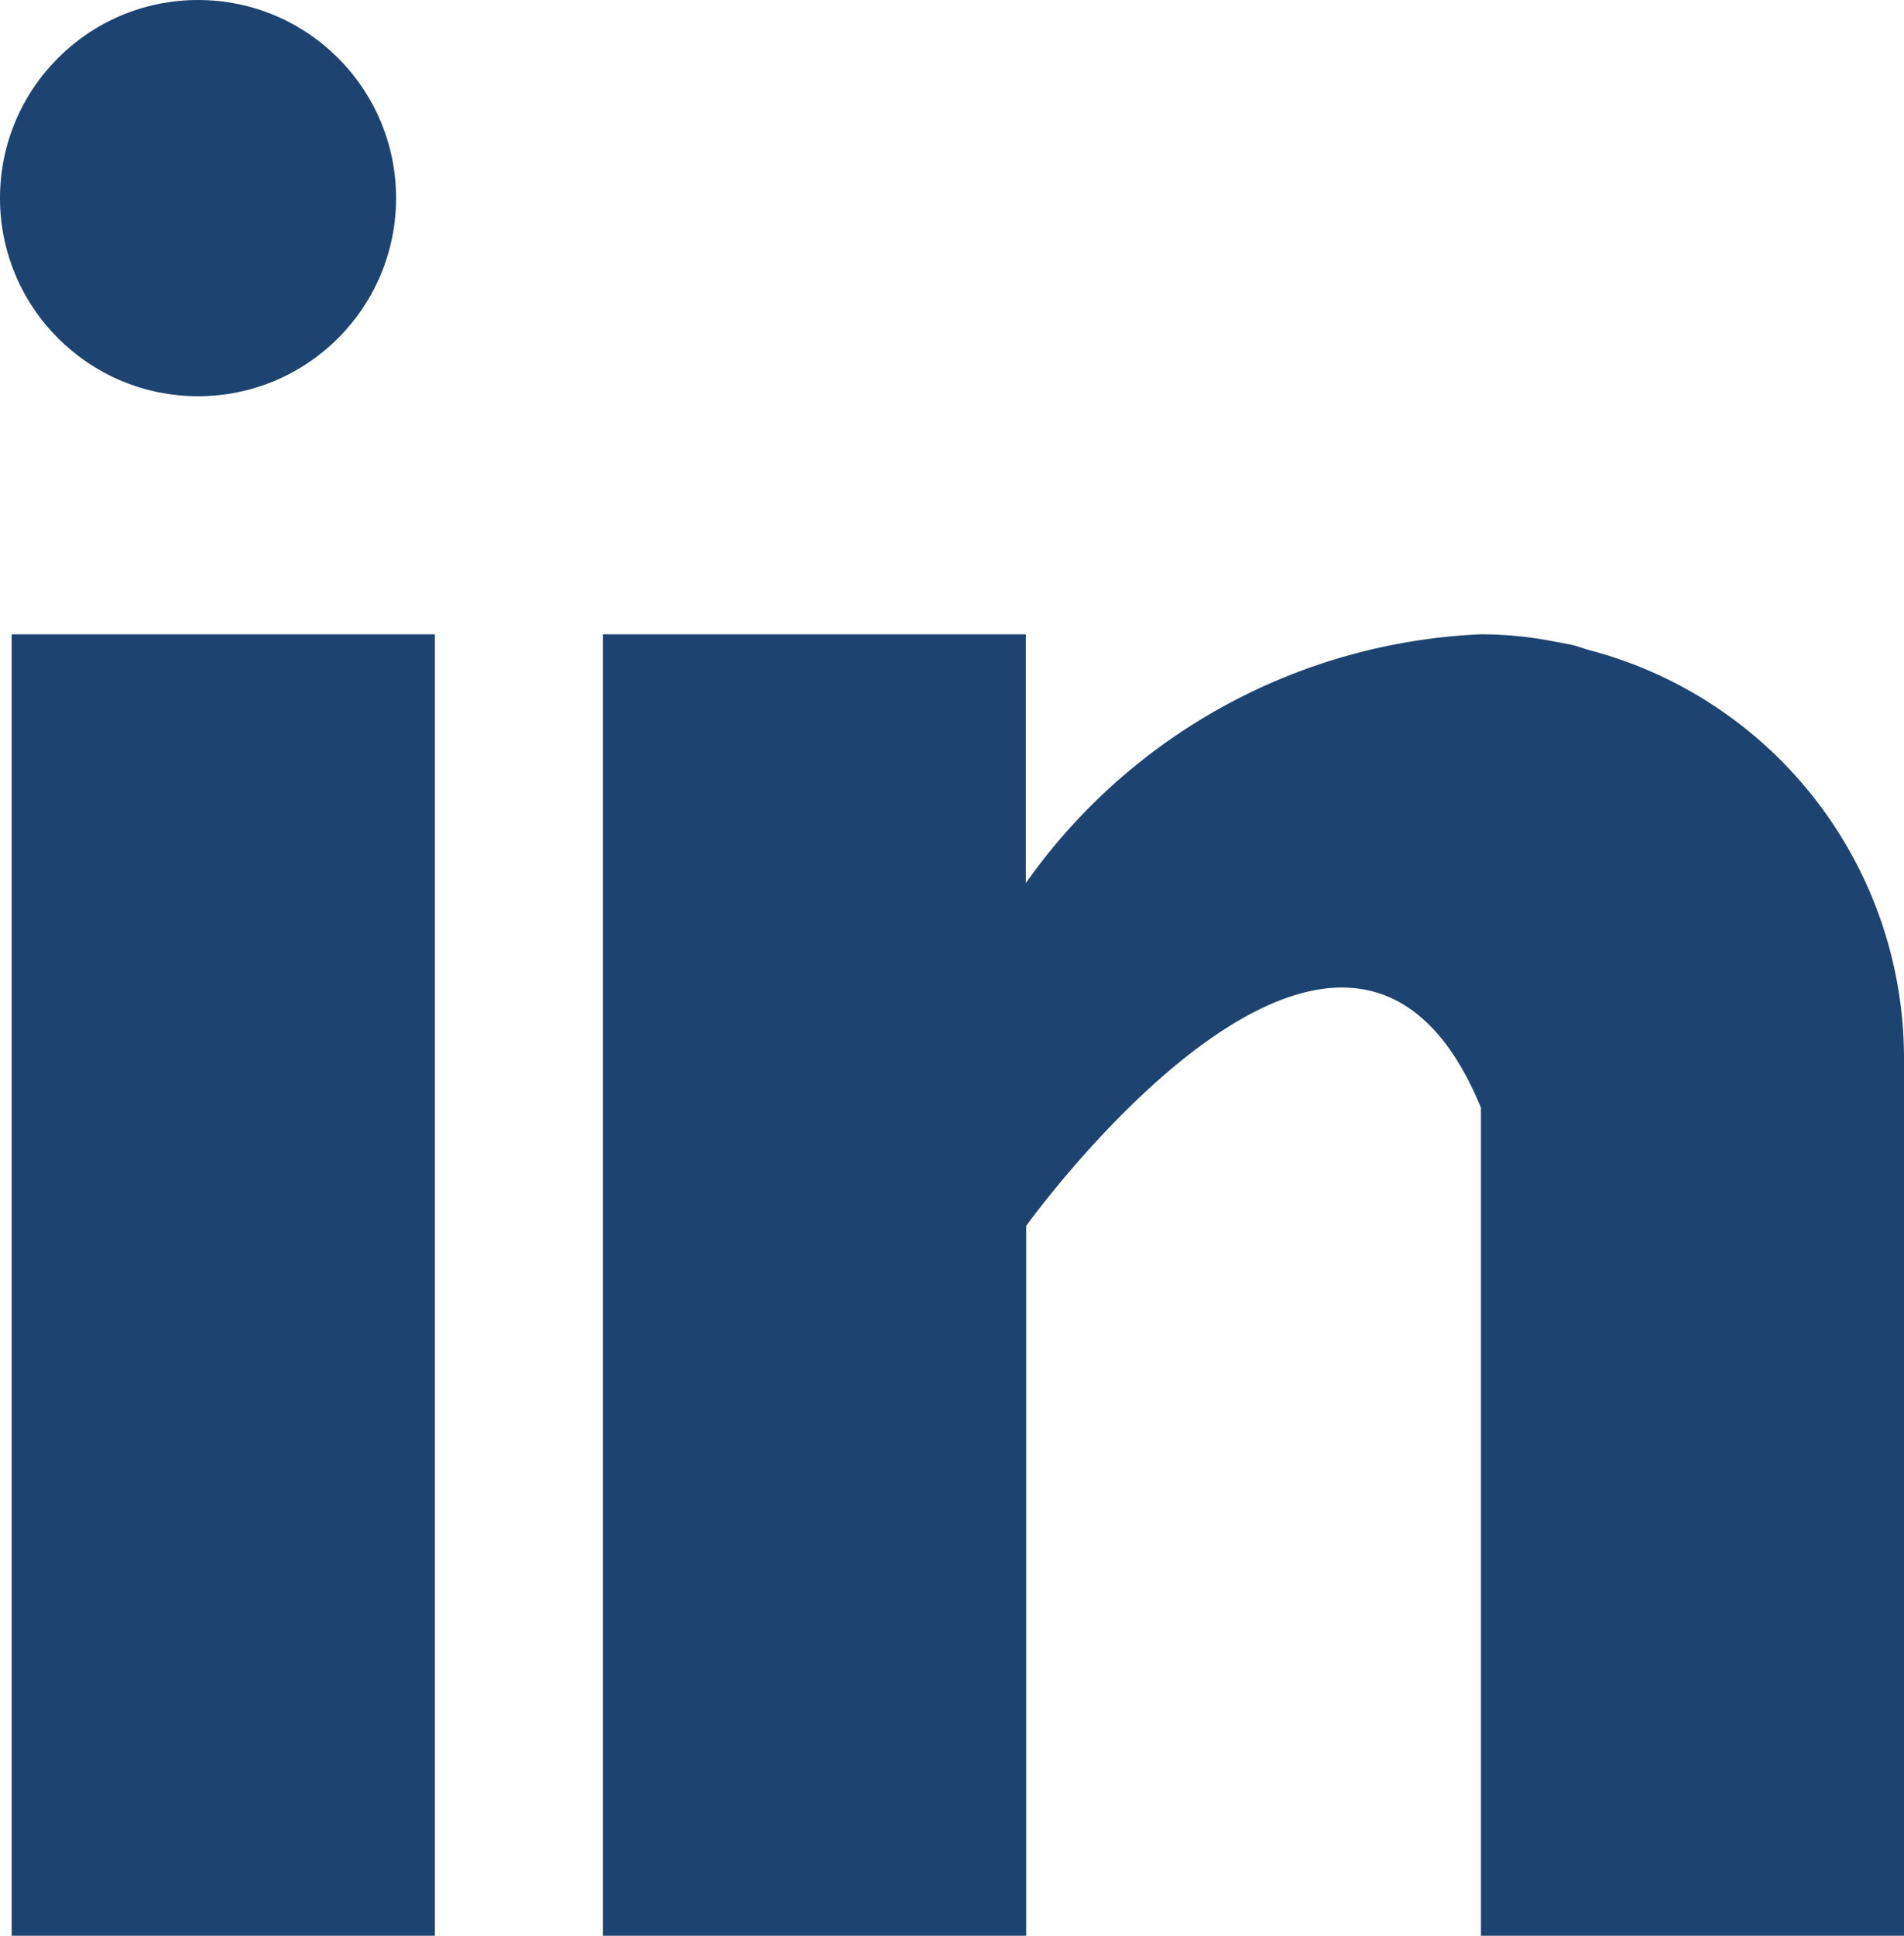
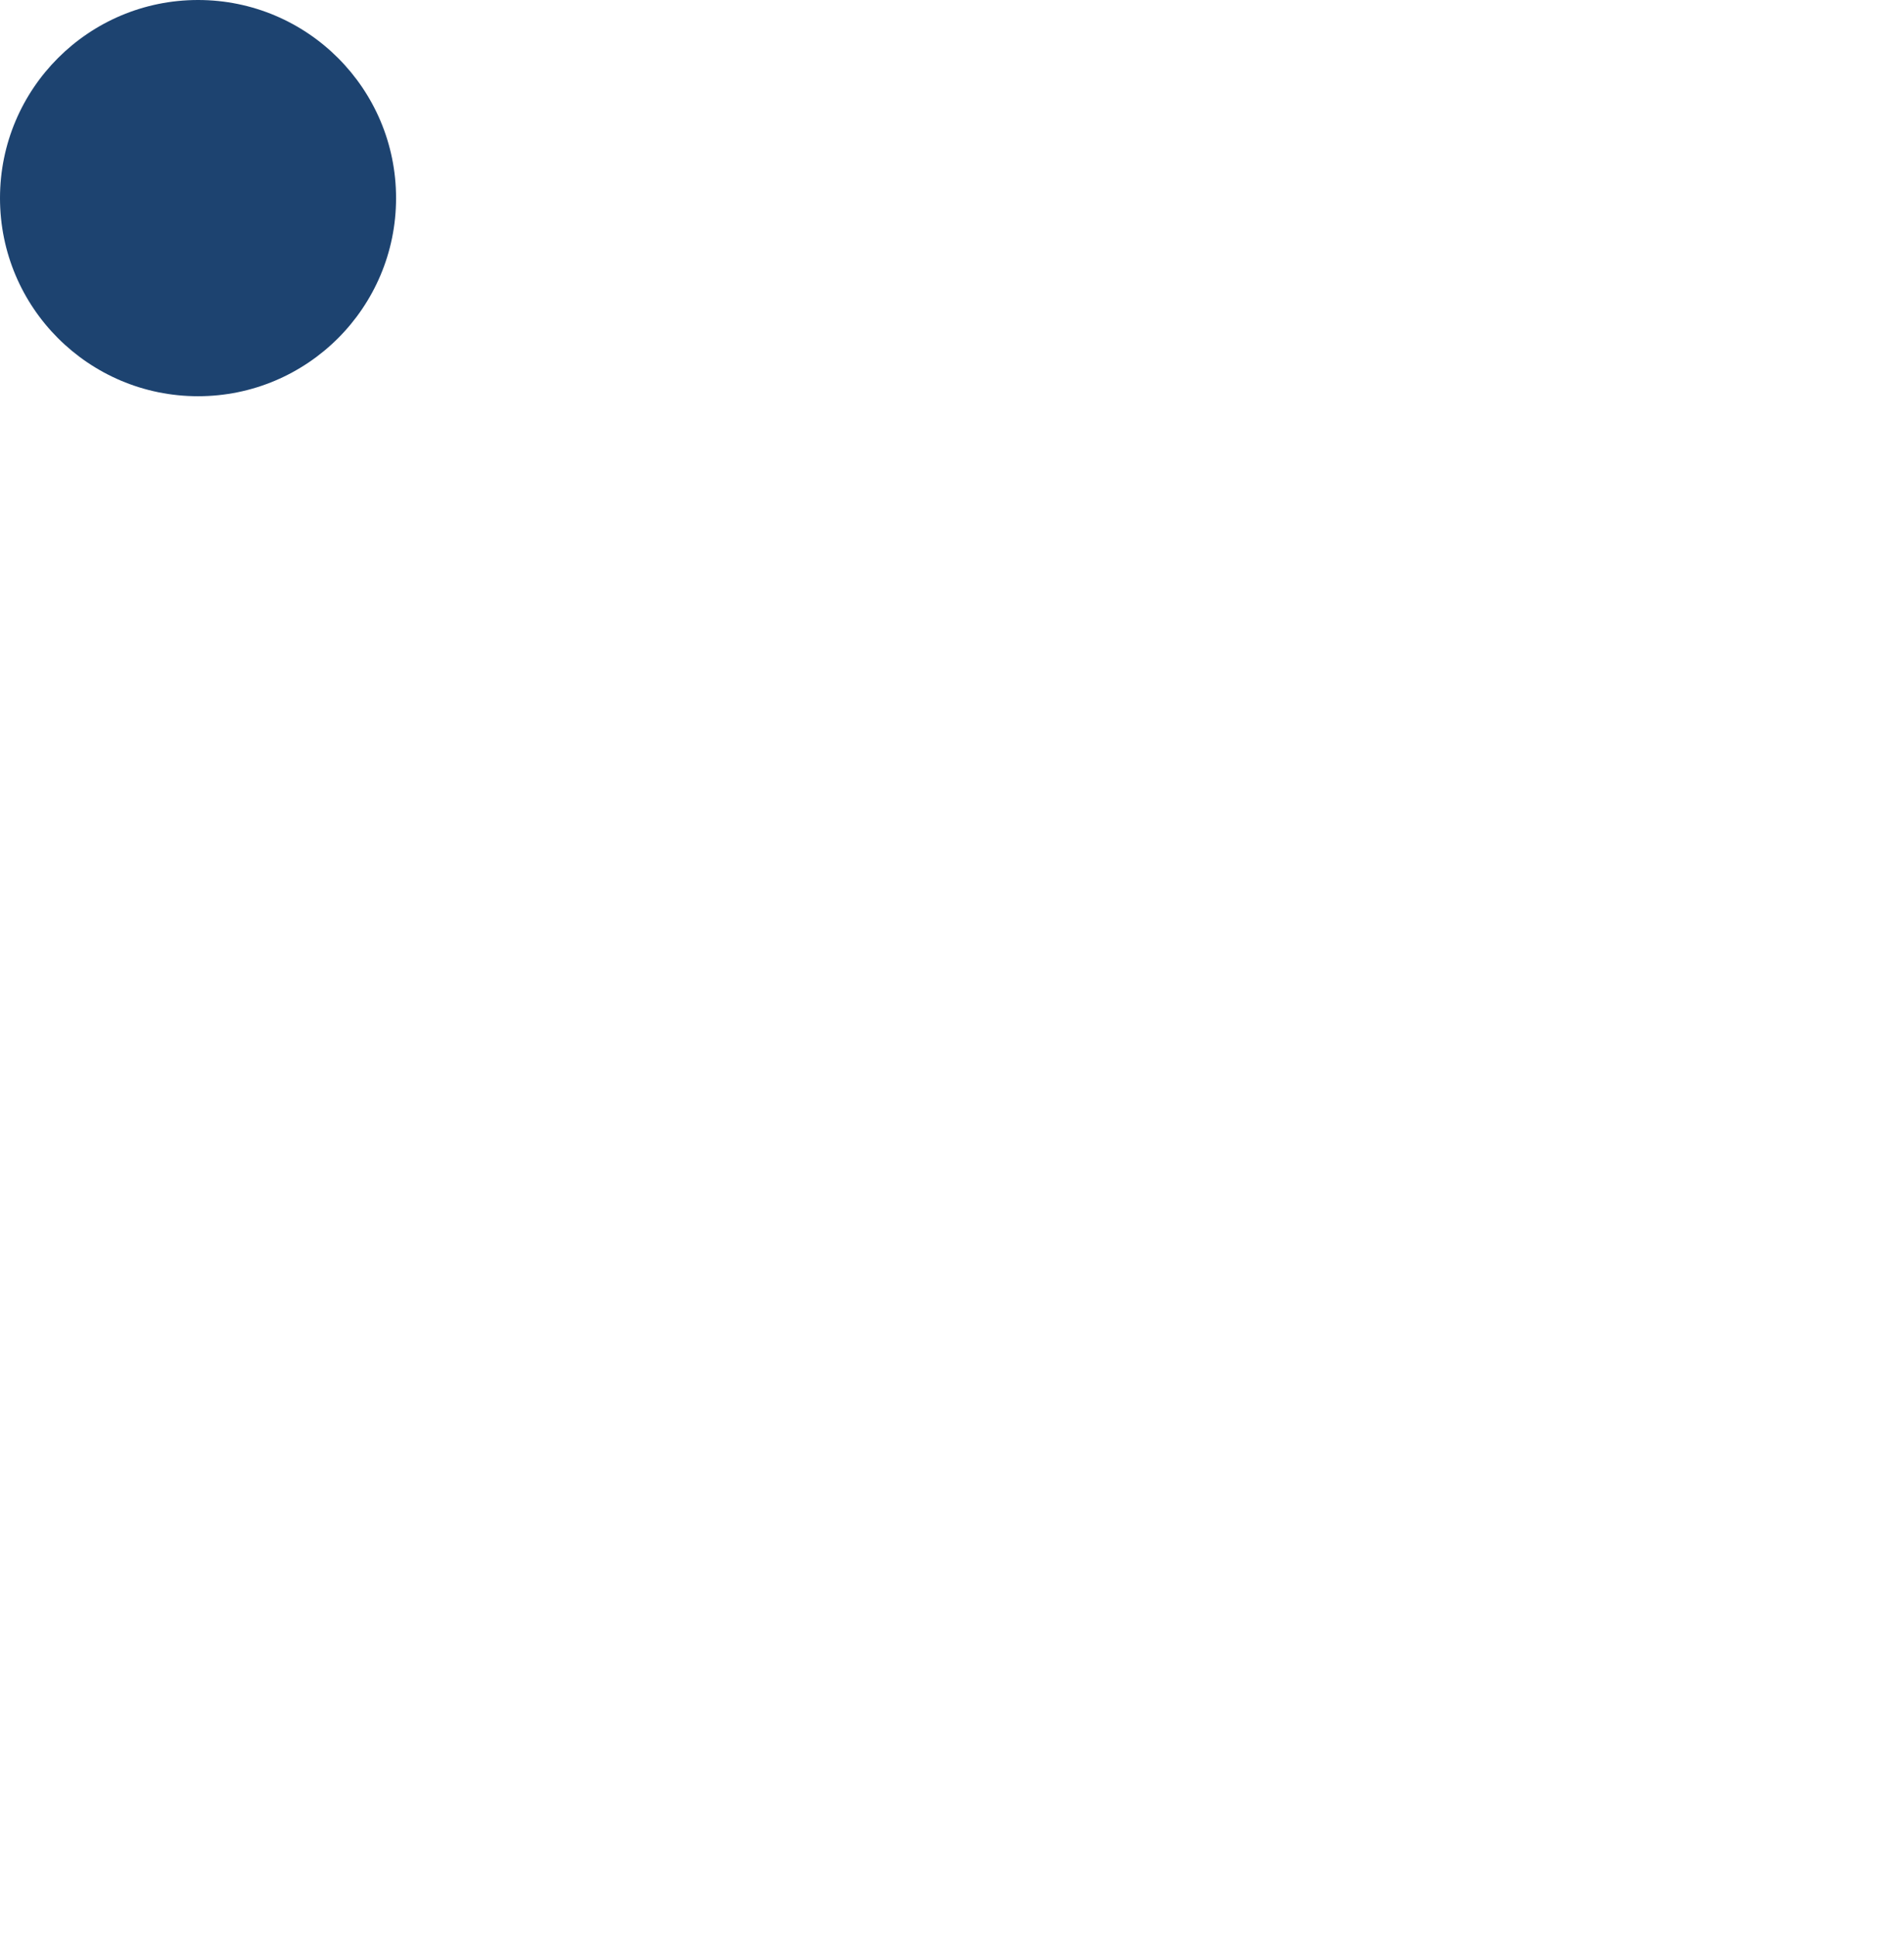
<svg xmlns="http://www.w3.org/2000/svg" id="_031-linkedin" data-name="031-linkedin" width="15.864" height="16.122" viewBox="0 0 15.864 16.122">
  <g id="Gruppe_865" data-name="Gruppe 865" transform="translate(0.097 5.283)">
    <g id="Gruppe_864" data-name="Gruppe 864">
-       <rect id="Rechteck_1649" data-name="Rechteck 1649" width="3.526" height="10.839" fill="#1d4370" />
-     </g>
+       </g>
  </g>
  <g id="Gruppe_867" data-name="Gruppe 867" transform="translate(5.024 5.283)">
    <g id="Gruppe_866" data-name="Gruppe 866">
-       <path id="Pfad_12907" data-name="Pfad 12907" d="M168.2,160.127c-.037-.012-.073-.025-.112-.035s-.095-.02-.143-.028a3.16,3.16,0,0,0-.633-.064,4.9,4.9,0,0,0-3.789,2.072V160H160v10.839h3.526v-5.912s2.665-3.711,3.789-.985v6.9h3.525v-7.315A3.515,3.515,0,0,0,168.2,160.127Z" transform="translate(-160 -160)" fill="#1d4370" />
-     </g>
+       </g>
  </g>
  <g id="Gruppe_869" data-name="Gruppe 869">
    <g id="Gruppe_868" data-name="Gruppe 868">
      <circle id="Ellipse_78" data-name="Ellipse 78" cx="1.65" cy="1.65" r="1.65" fill="#1d4370" />
    </g>
  </g>
</svg>